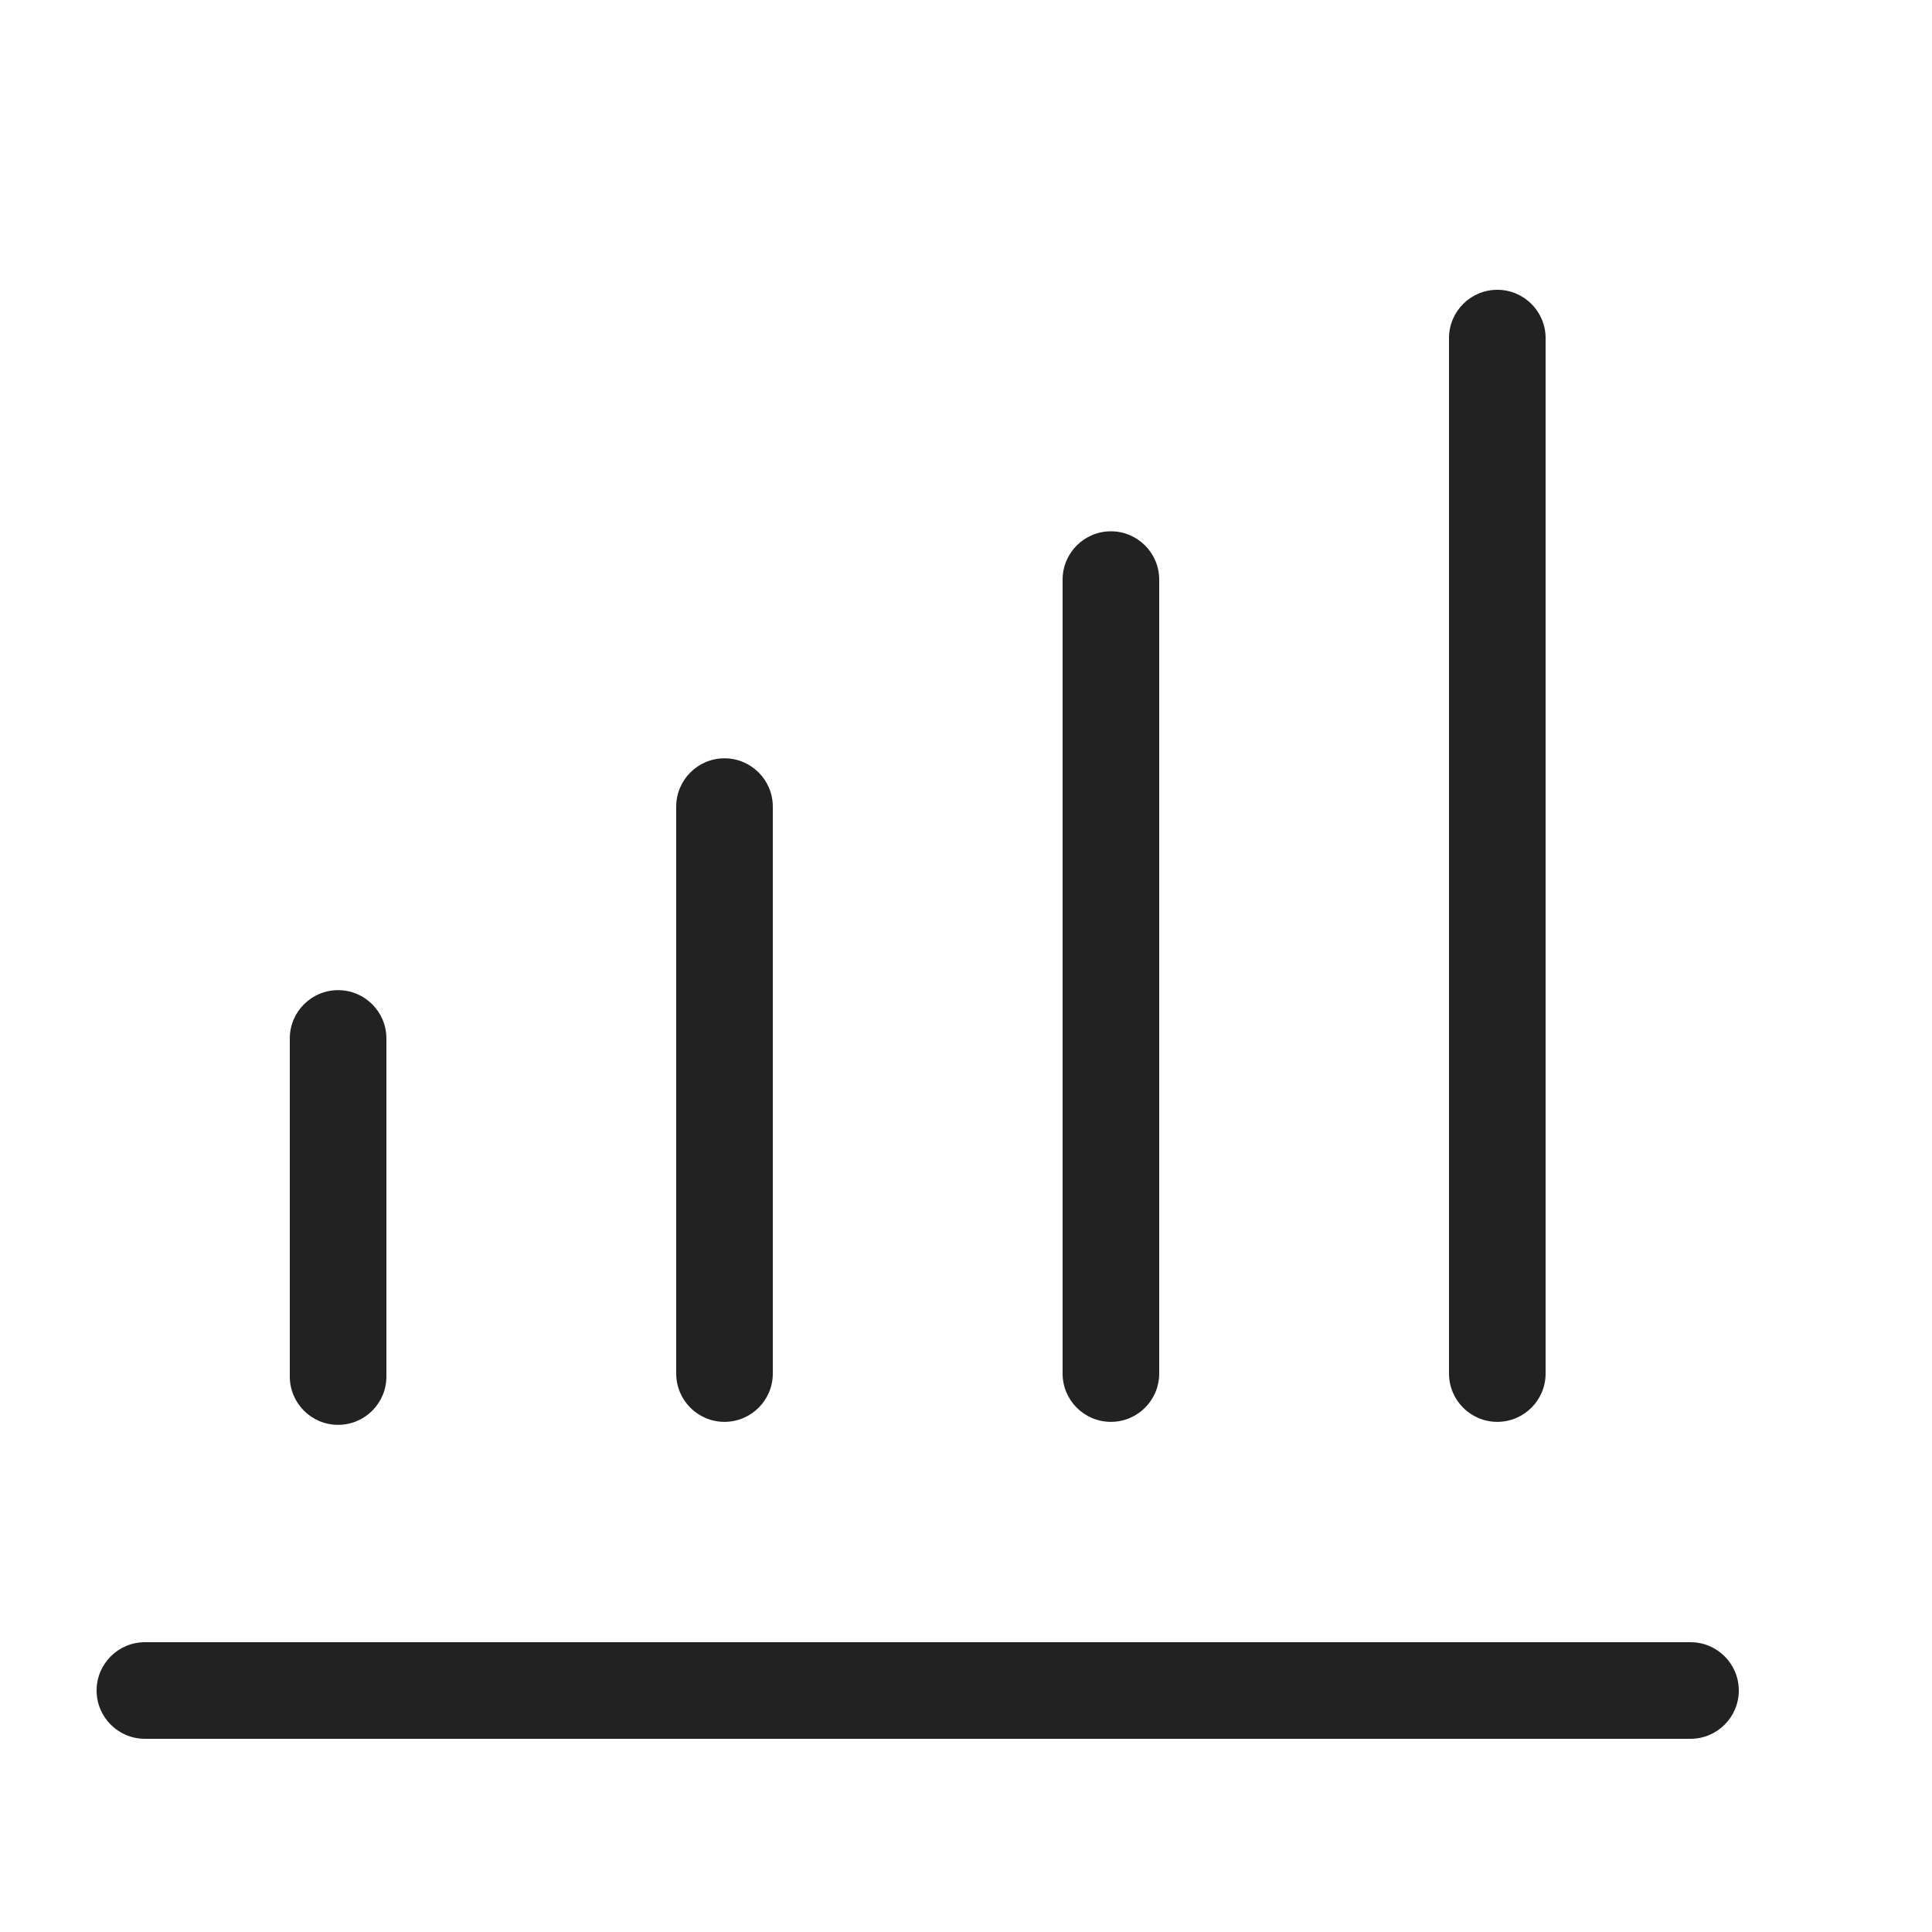
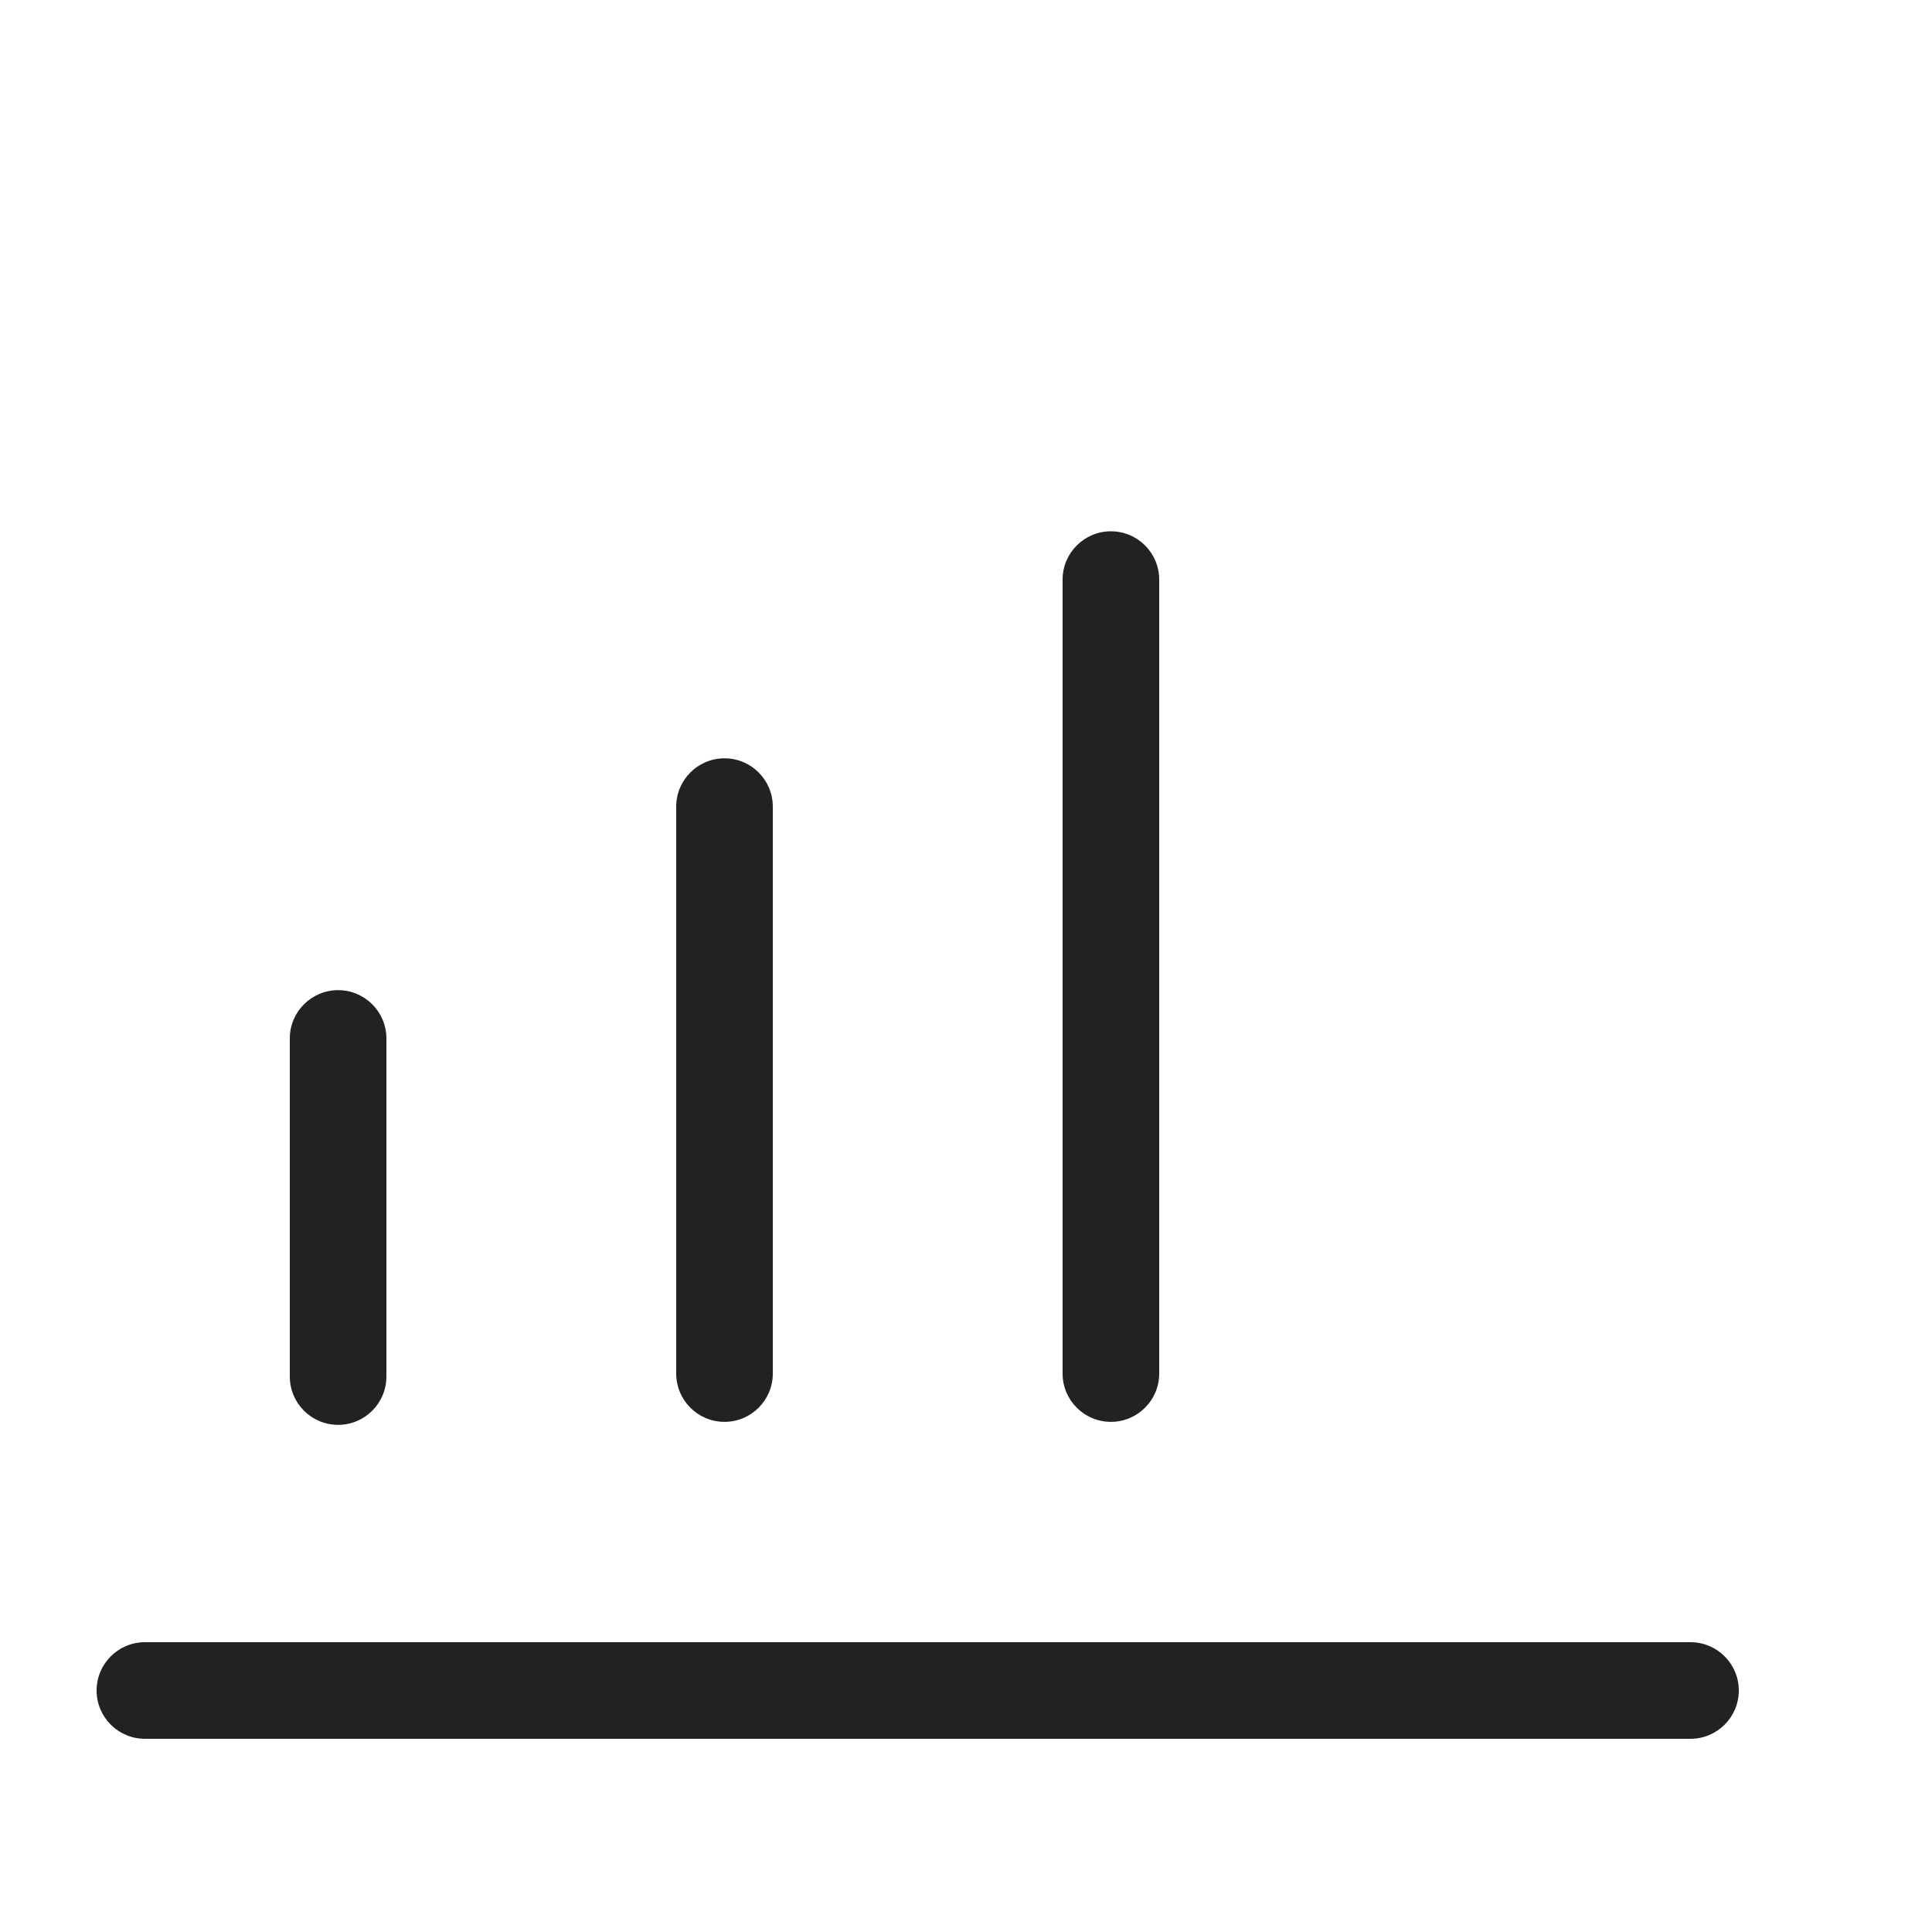
<svg xmlns="http://www.w3.org/2000/svg" width="20" height="20" viewBox="0 0 20 20" fill="none">
-   <path d="M15.5 3C15.776 3 16 3.224 16 3.5V14.219C16 14.495 15.776 14.719 15.5 14.719C15.224 14.719 15 14.495 15 14.219V3.5C15 3.224 15.224 3 15.5 3Z" fill="#222222" />
  <path d="M12 6C12 5.724 11.776 5.5 11.5 5.5C11.224 5.5 11 5.724 11 6V14.219C11 14.495 11.224 14.719 11.5 14.719C11.776 14.719 12 14.495 12 14.219V6Z" fill="#222222" />
  <path d="M3.5 10.25C3.776 10.25 4 10.474 4 10.75V14.25C4 14.526 3.776 14.75 3.5 14.75C3.224 14.75 3 14.526 3 14.25V10.75C3 10.474 3.224 10.25 3.5 10.25Z" fill="#222222" />
  <path d="M1 17.5C1 17.224 1.224 17 1.5 17H17.5C17.776 17 18 17.224 18 17.5C18 17.776 17.776 18 17.5 18H1.5C1.224 18 1 17.776 1 17.5Z" fill="#222222" />
  <path d="M8 8.35C8 8.074 7.776 7.85 7.5 7.85C7.224 7.85 7 8.074 7 8.35V14.219C7 14.495 7.224 14.719 7.5 14.719C7.776 14.719 8 14.495 8 14.219V8.35Z" fill="#222222" />
</svg>